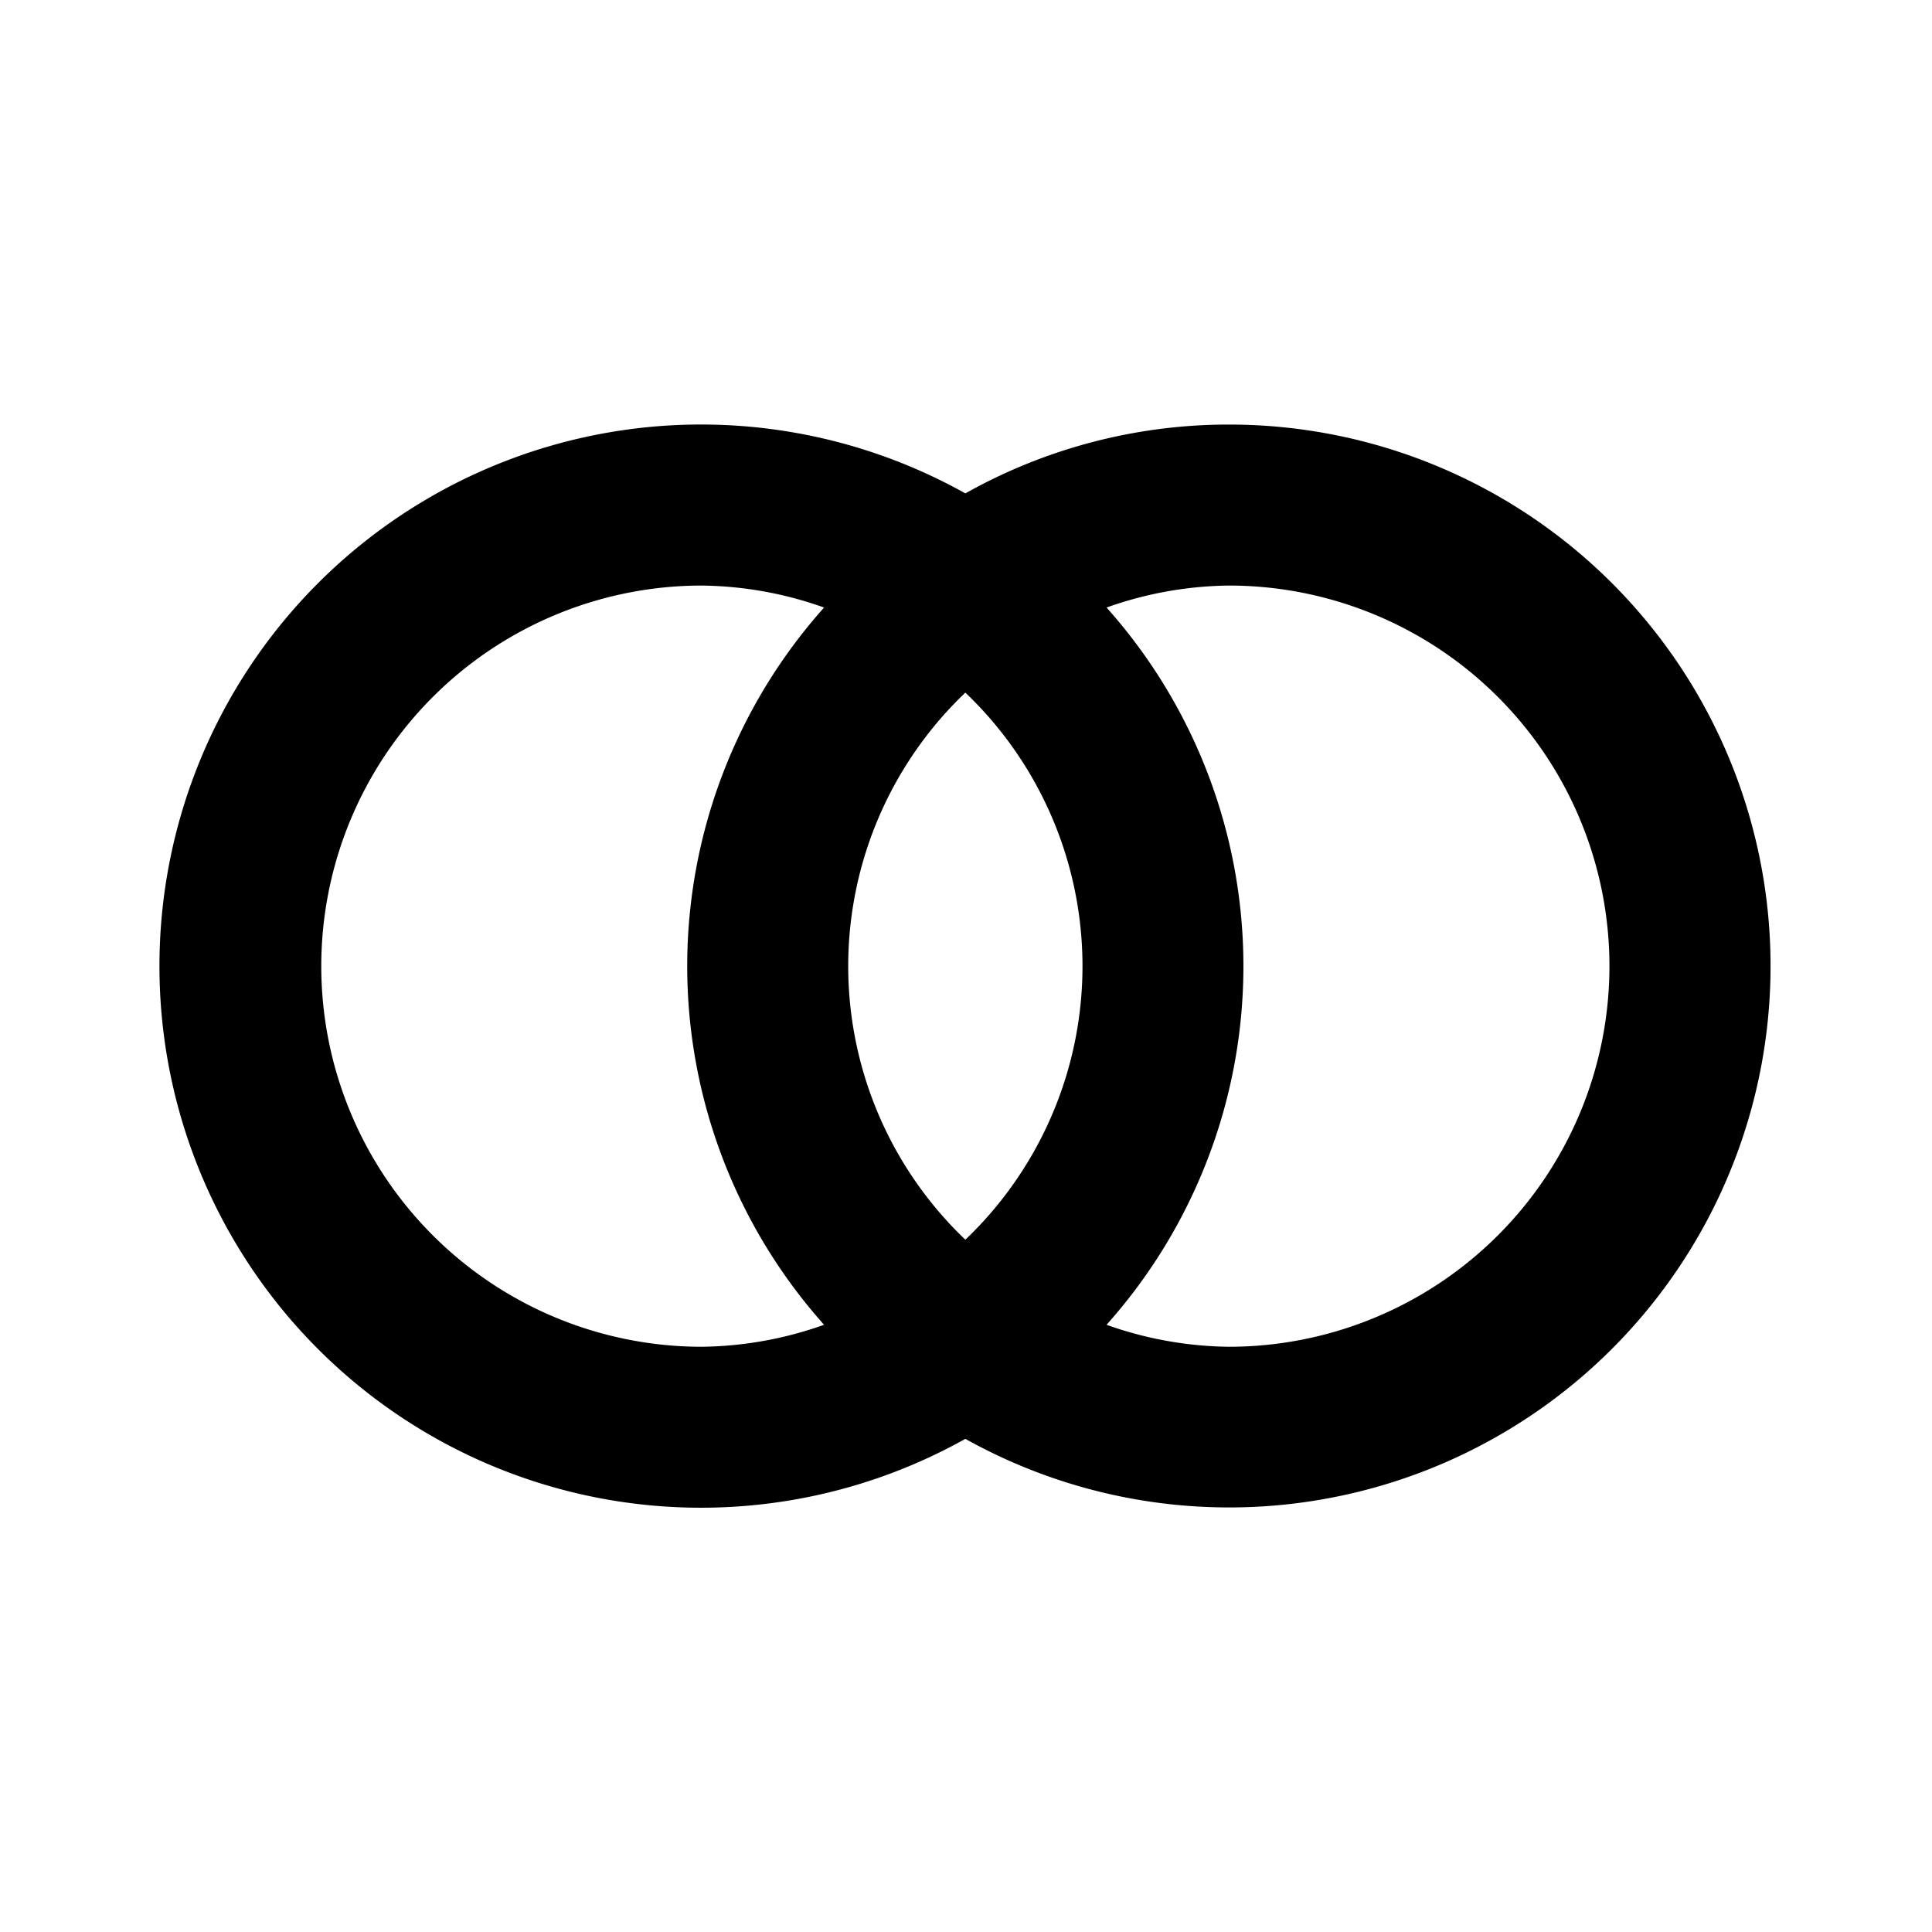
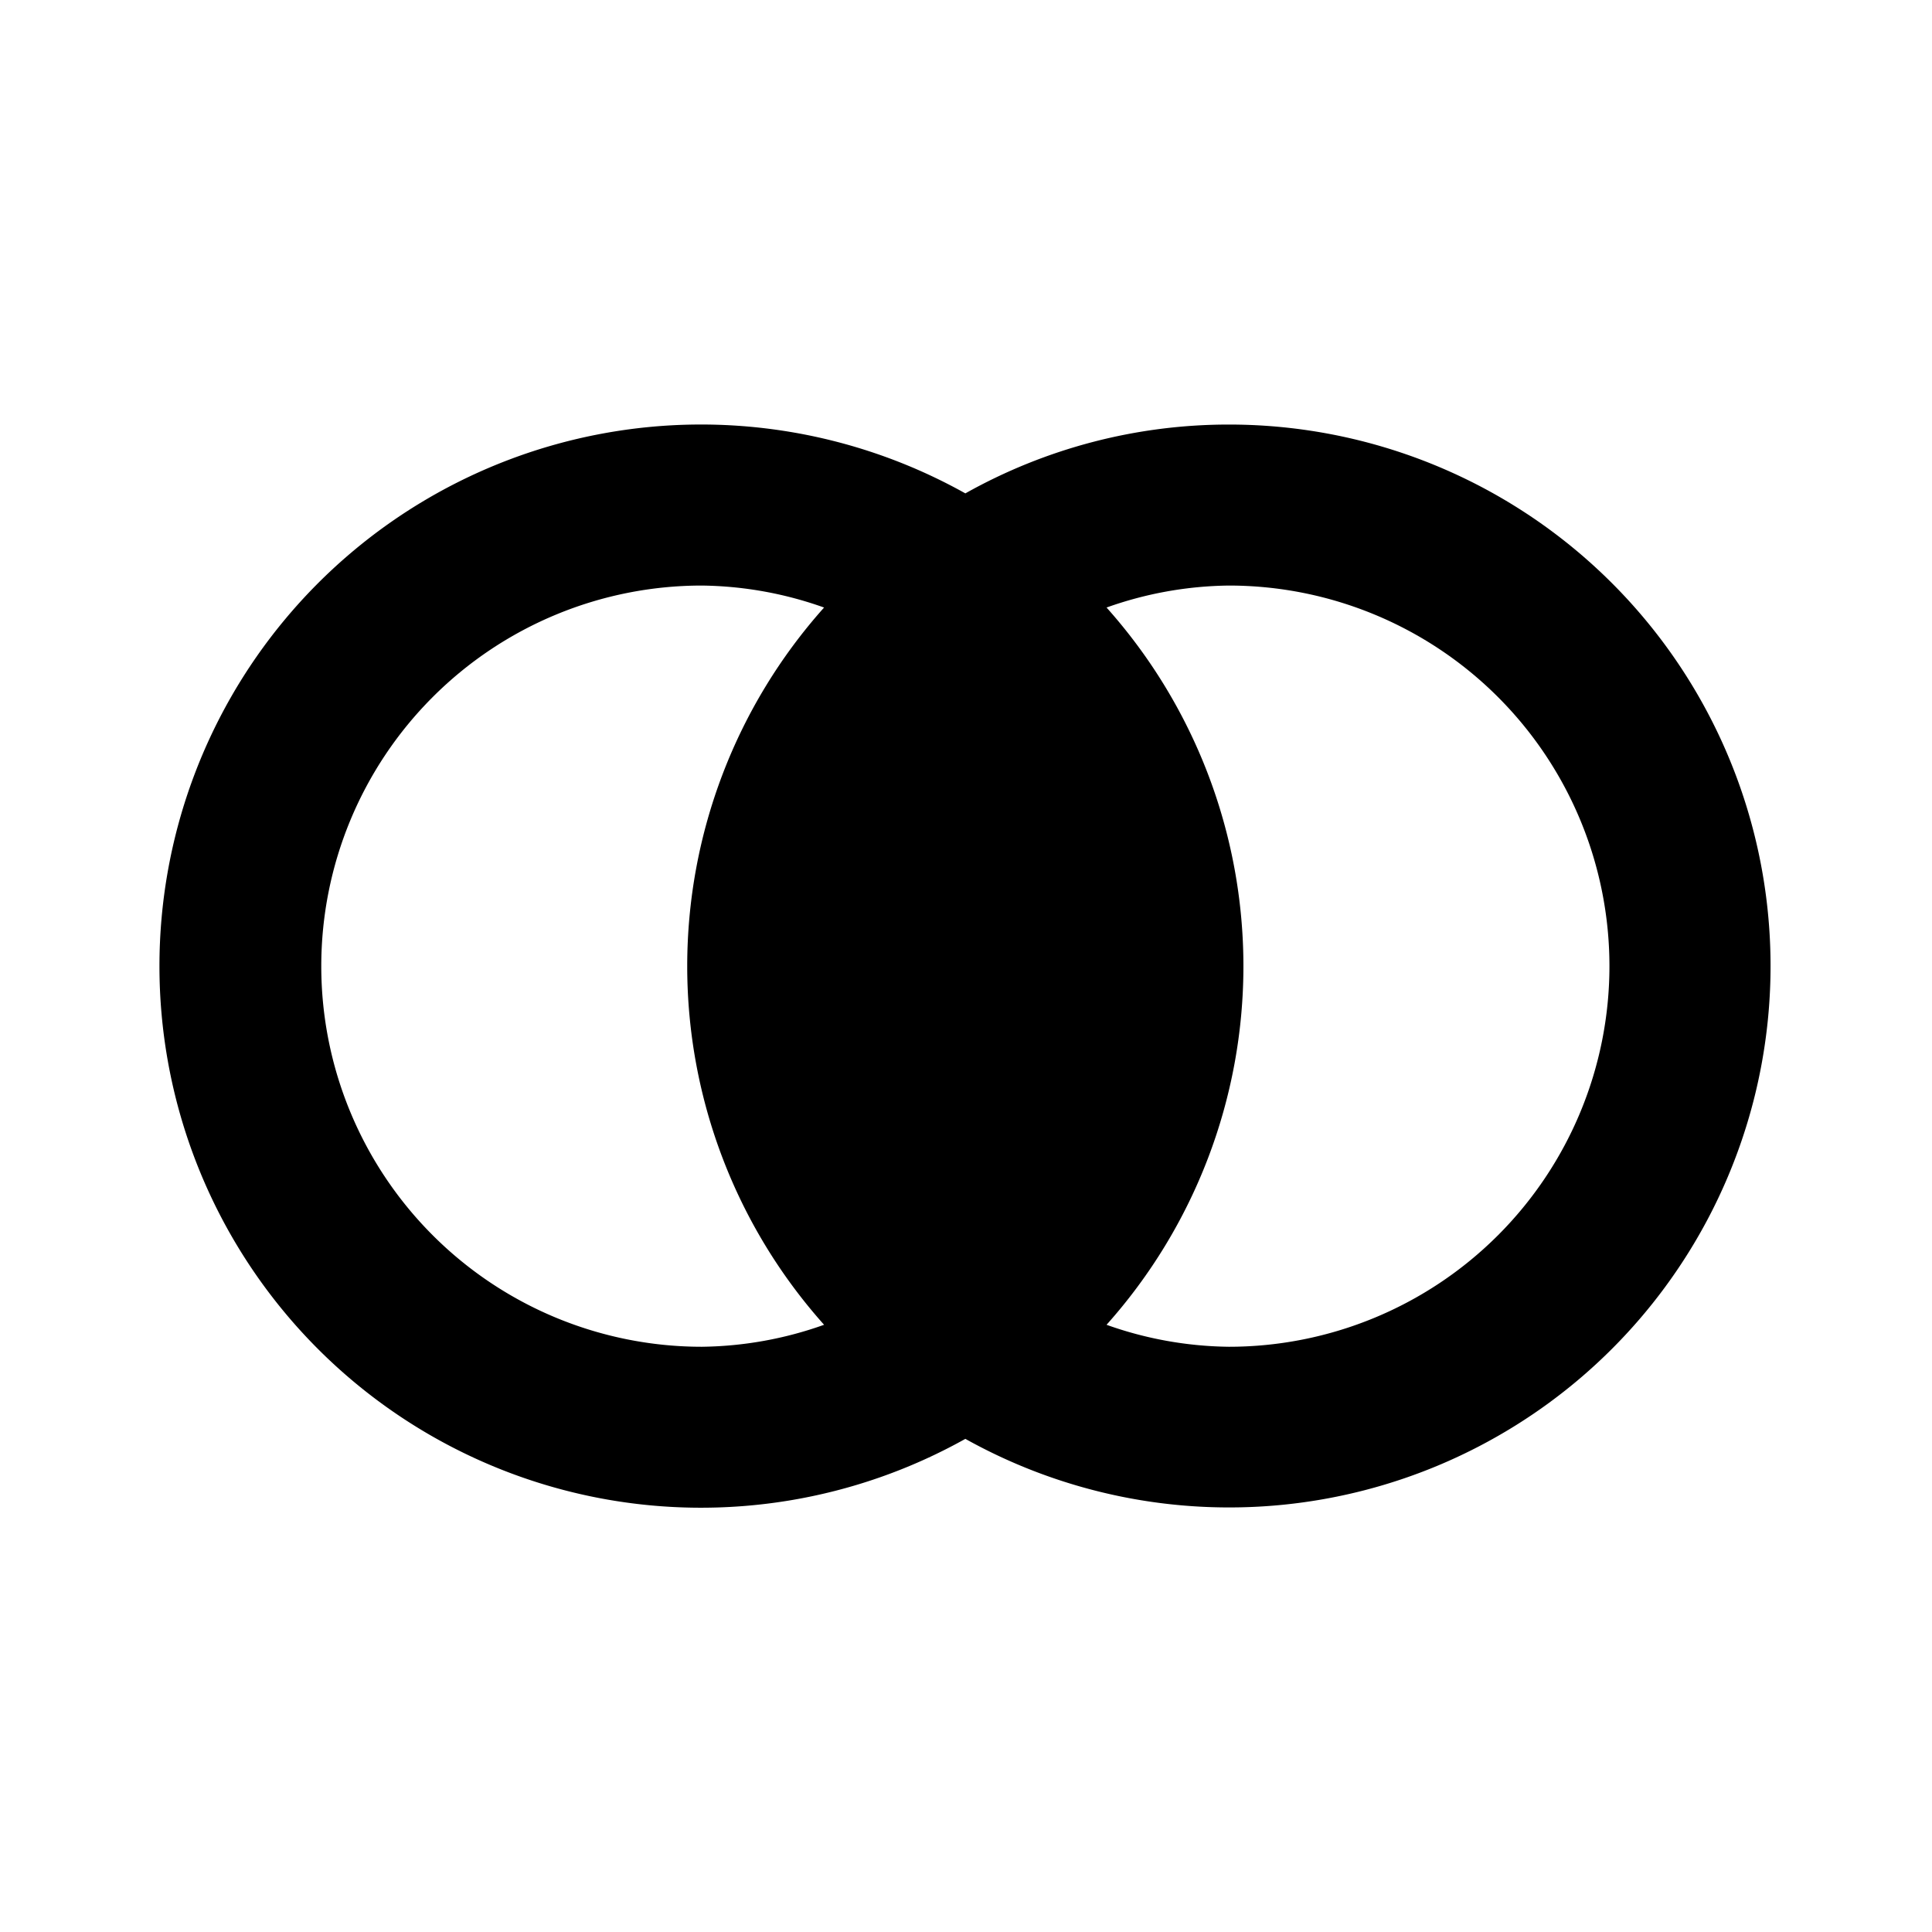
<svg xmlns="http://www.w3.org/2000/svg" viewBox="0 0 24 24">
-   <path d="M15.265 5.274a6.681 6.681 0 00-3.273.855 6.728 6.728 0 100 11.745 6.726 6.726 0 103.273-12.6zm-5.028 11.183a4.667 4.667 0 01-1.518.273 4.728 4.728 0 010-9.456 4.667 4.667 0 011.518.273 6.687 6.687 0 000 8.91zm1.755-1.057a4.695 4.695 0 010-6.796 4.695 4.695 0 010 6.796zm3.273 1.33a4.667 4.667 0 01-1.519-.273 6.687 6.687 0 000-8.91 4.667 4.667 0 011.519-.273 4.728 4.728 0 010 9.456z" />
+   <path d="M15.265 5.274a6.681 6.681 0 00-3.273.855 6.728 6.728 0 100 11.745 6.726 6.726 0 103.273-12.6zm-5.028 11.183a4.667 4.667 0 01-1.518.273 4.728 4.728 0 010-9.456 4.667 4.667 0 011.518.273 6.687 6.687 0 000 8.91zm1.755-1.057zm3.273 1.33a4.667 4.667 0 01-1.519-.273 6.687 6.687 0 000-8.91 4.667 4.667 0 011.519-.273 4.728 4.728 0 010 9.456z" />
</svg>